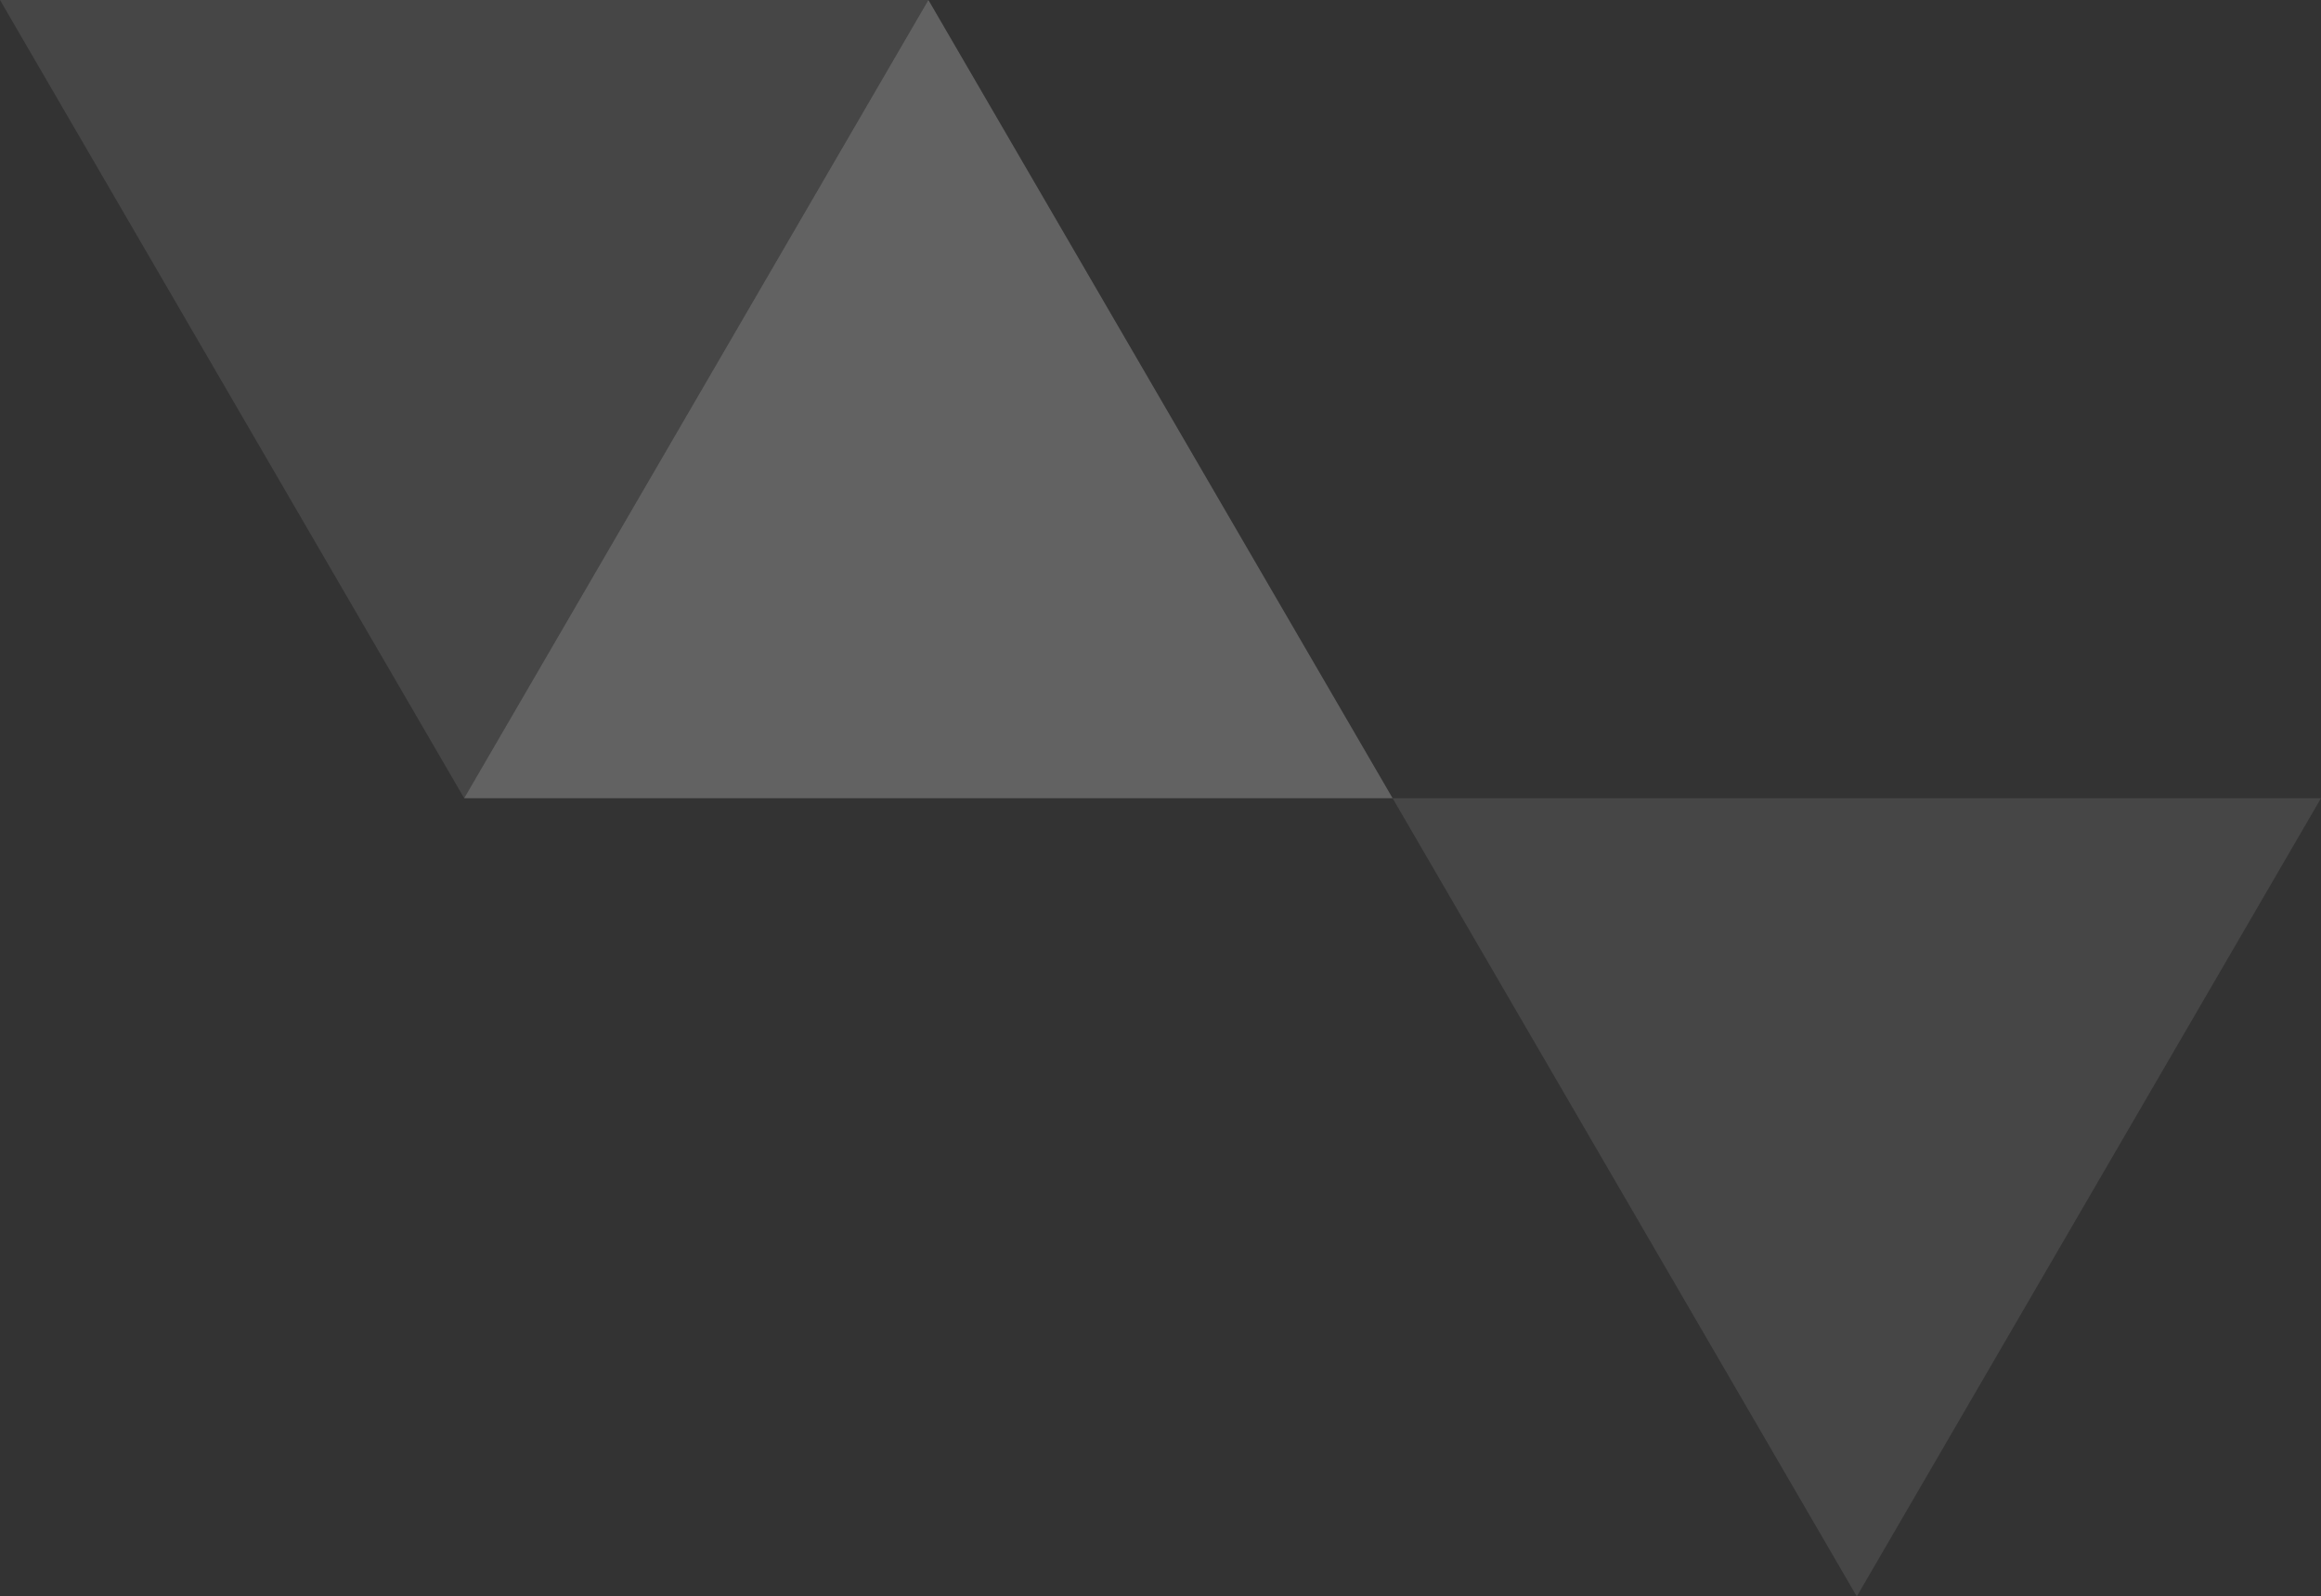
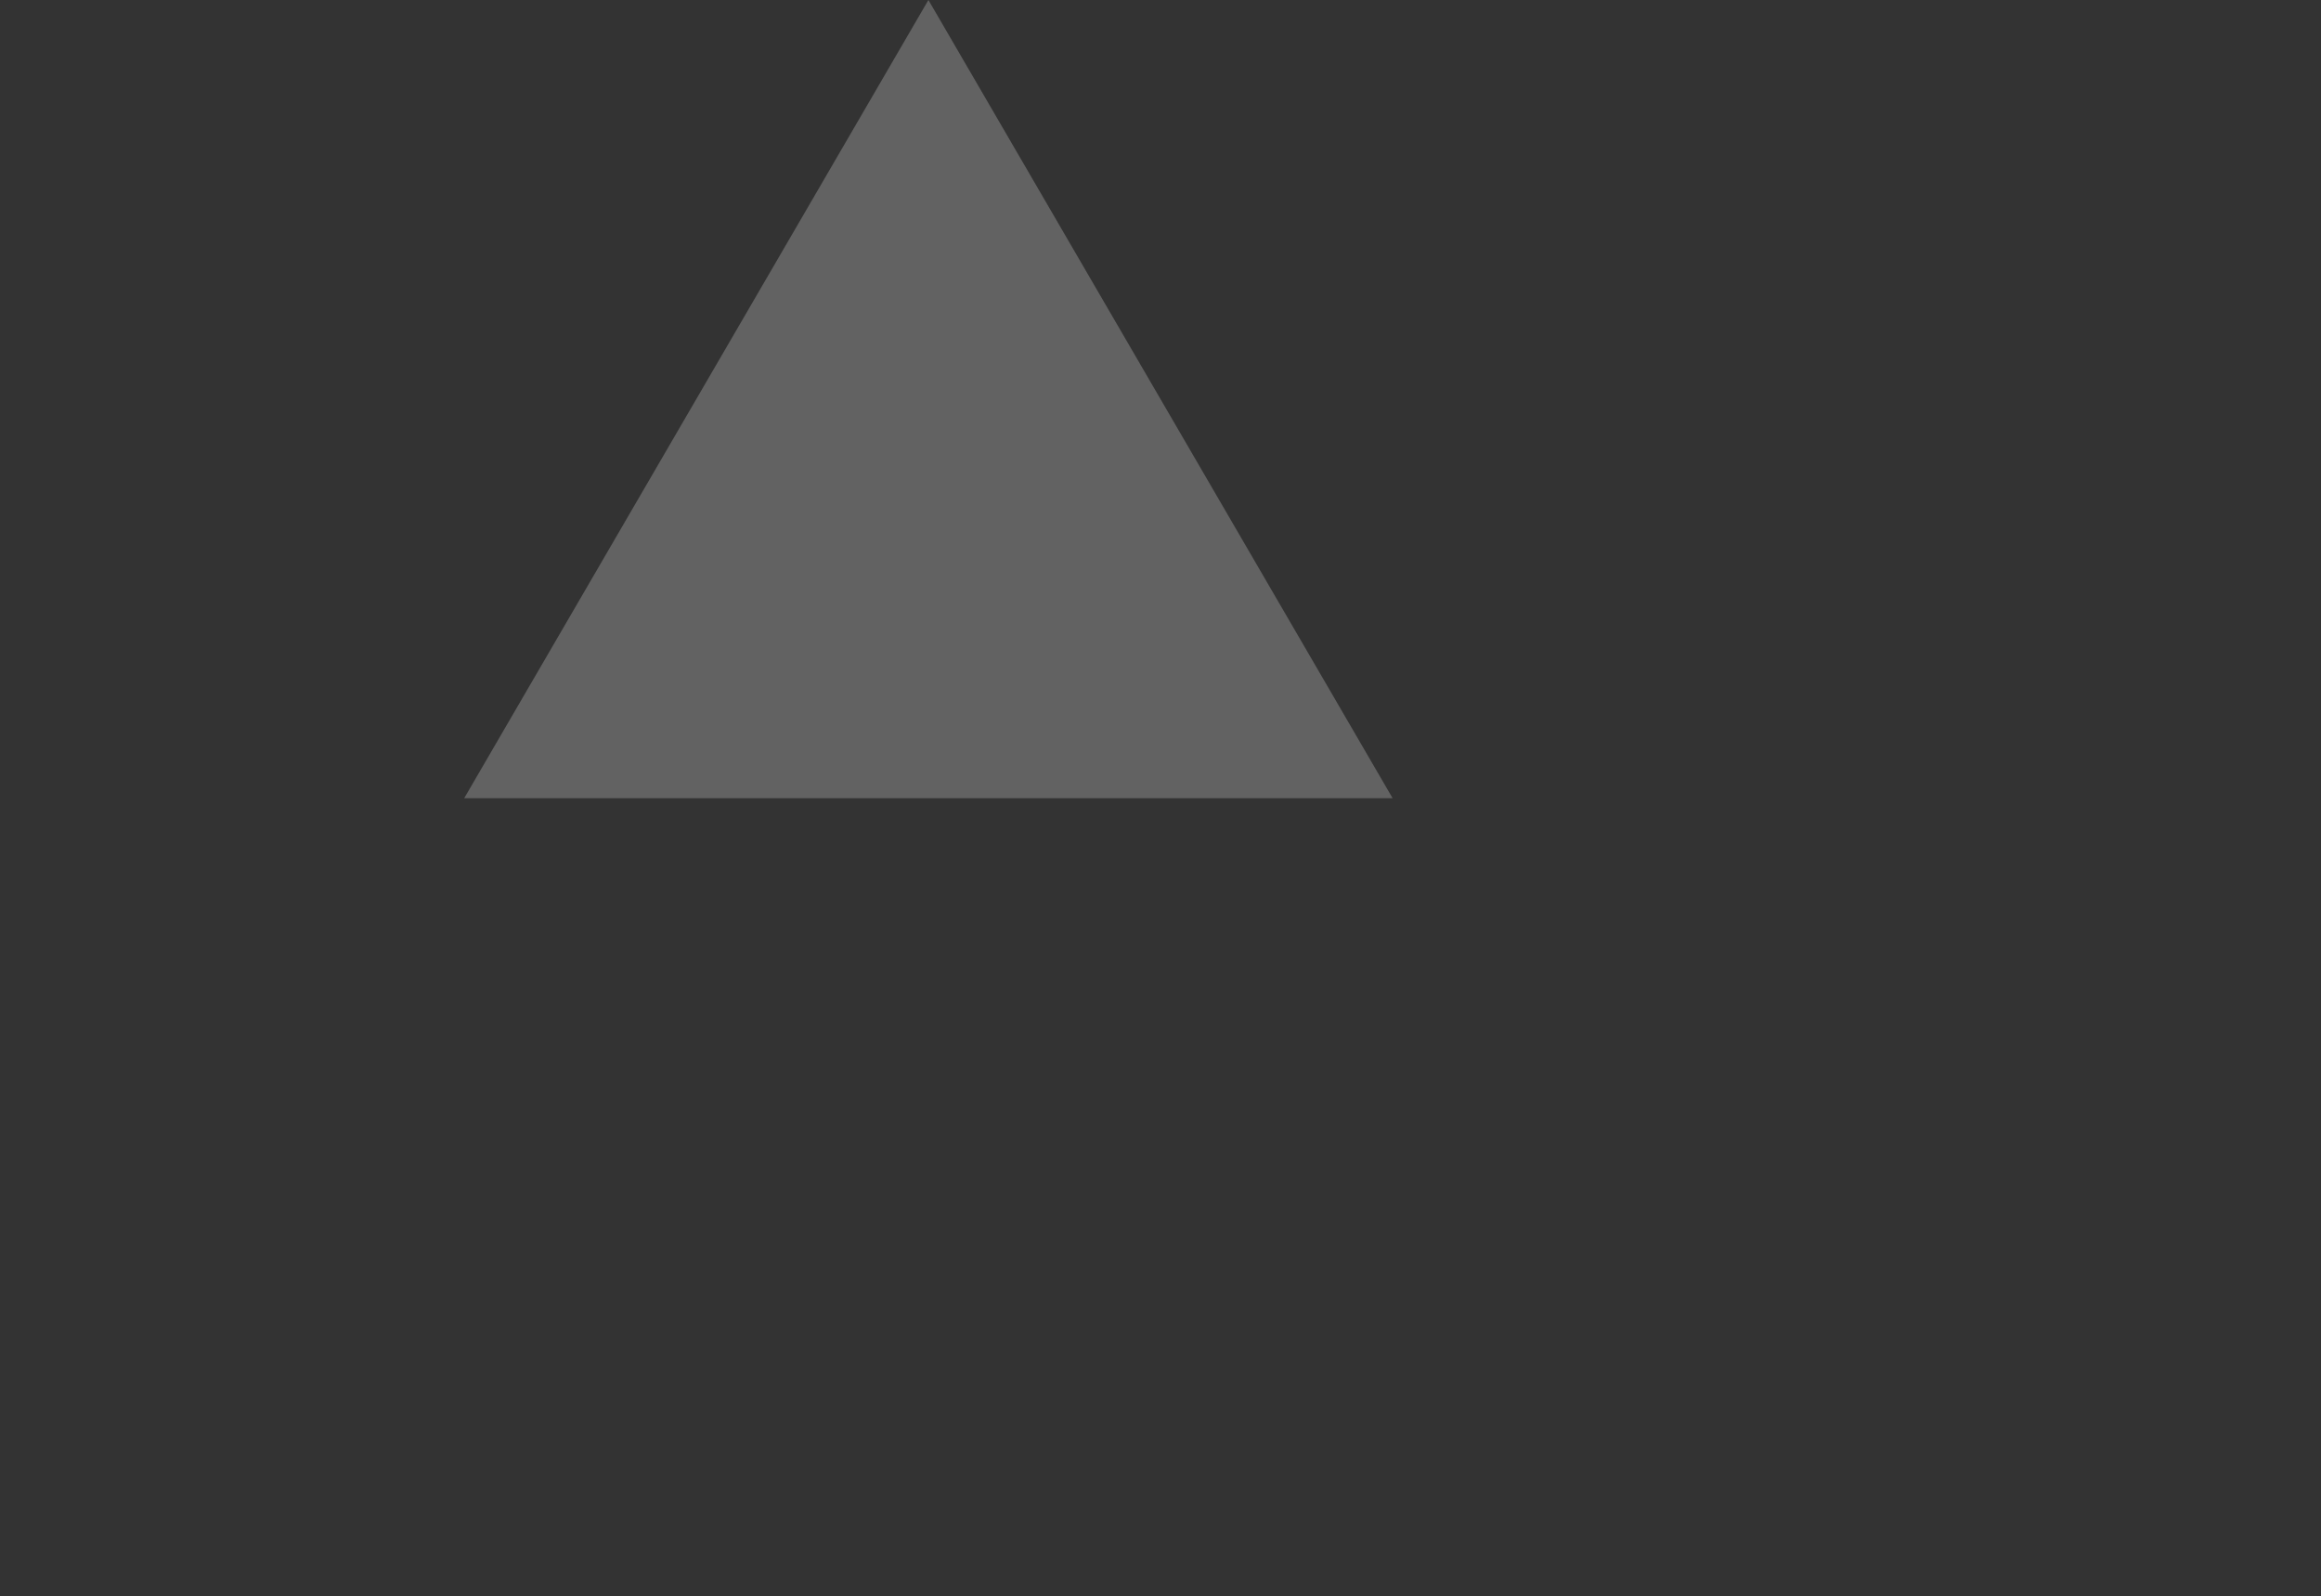
<svg xmlns="http://www.w3.org/2000/svg" width="515.963" height="354.868" viewBox="0 0 515.963 354.868">
  <rect x="0" y="0" width="515.963" height="354.868" fill="#333333" stroke="none" />
  <g transform="translate(0)">
    <path d="M103.193,0,206.385,177.434H0Z" transform="translate(103.193 0)" fill="#f0f0f0" opacity="0.25" />
-     <path d="M103.193,0,206.385,177.434H0Z" transform="translate(515.963 354.869) rotate(180)" fill="#f0f0f0" opacity="0.1" />
-     <path d="M103.193,0,206.385,177.434H0Z" transform="translate(206.385 177.434) rotate(180)" fill="#f0f0f0" opacity="0.1" />
  </g>
</svg>